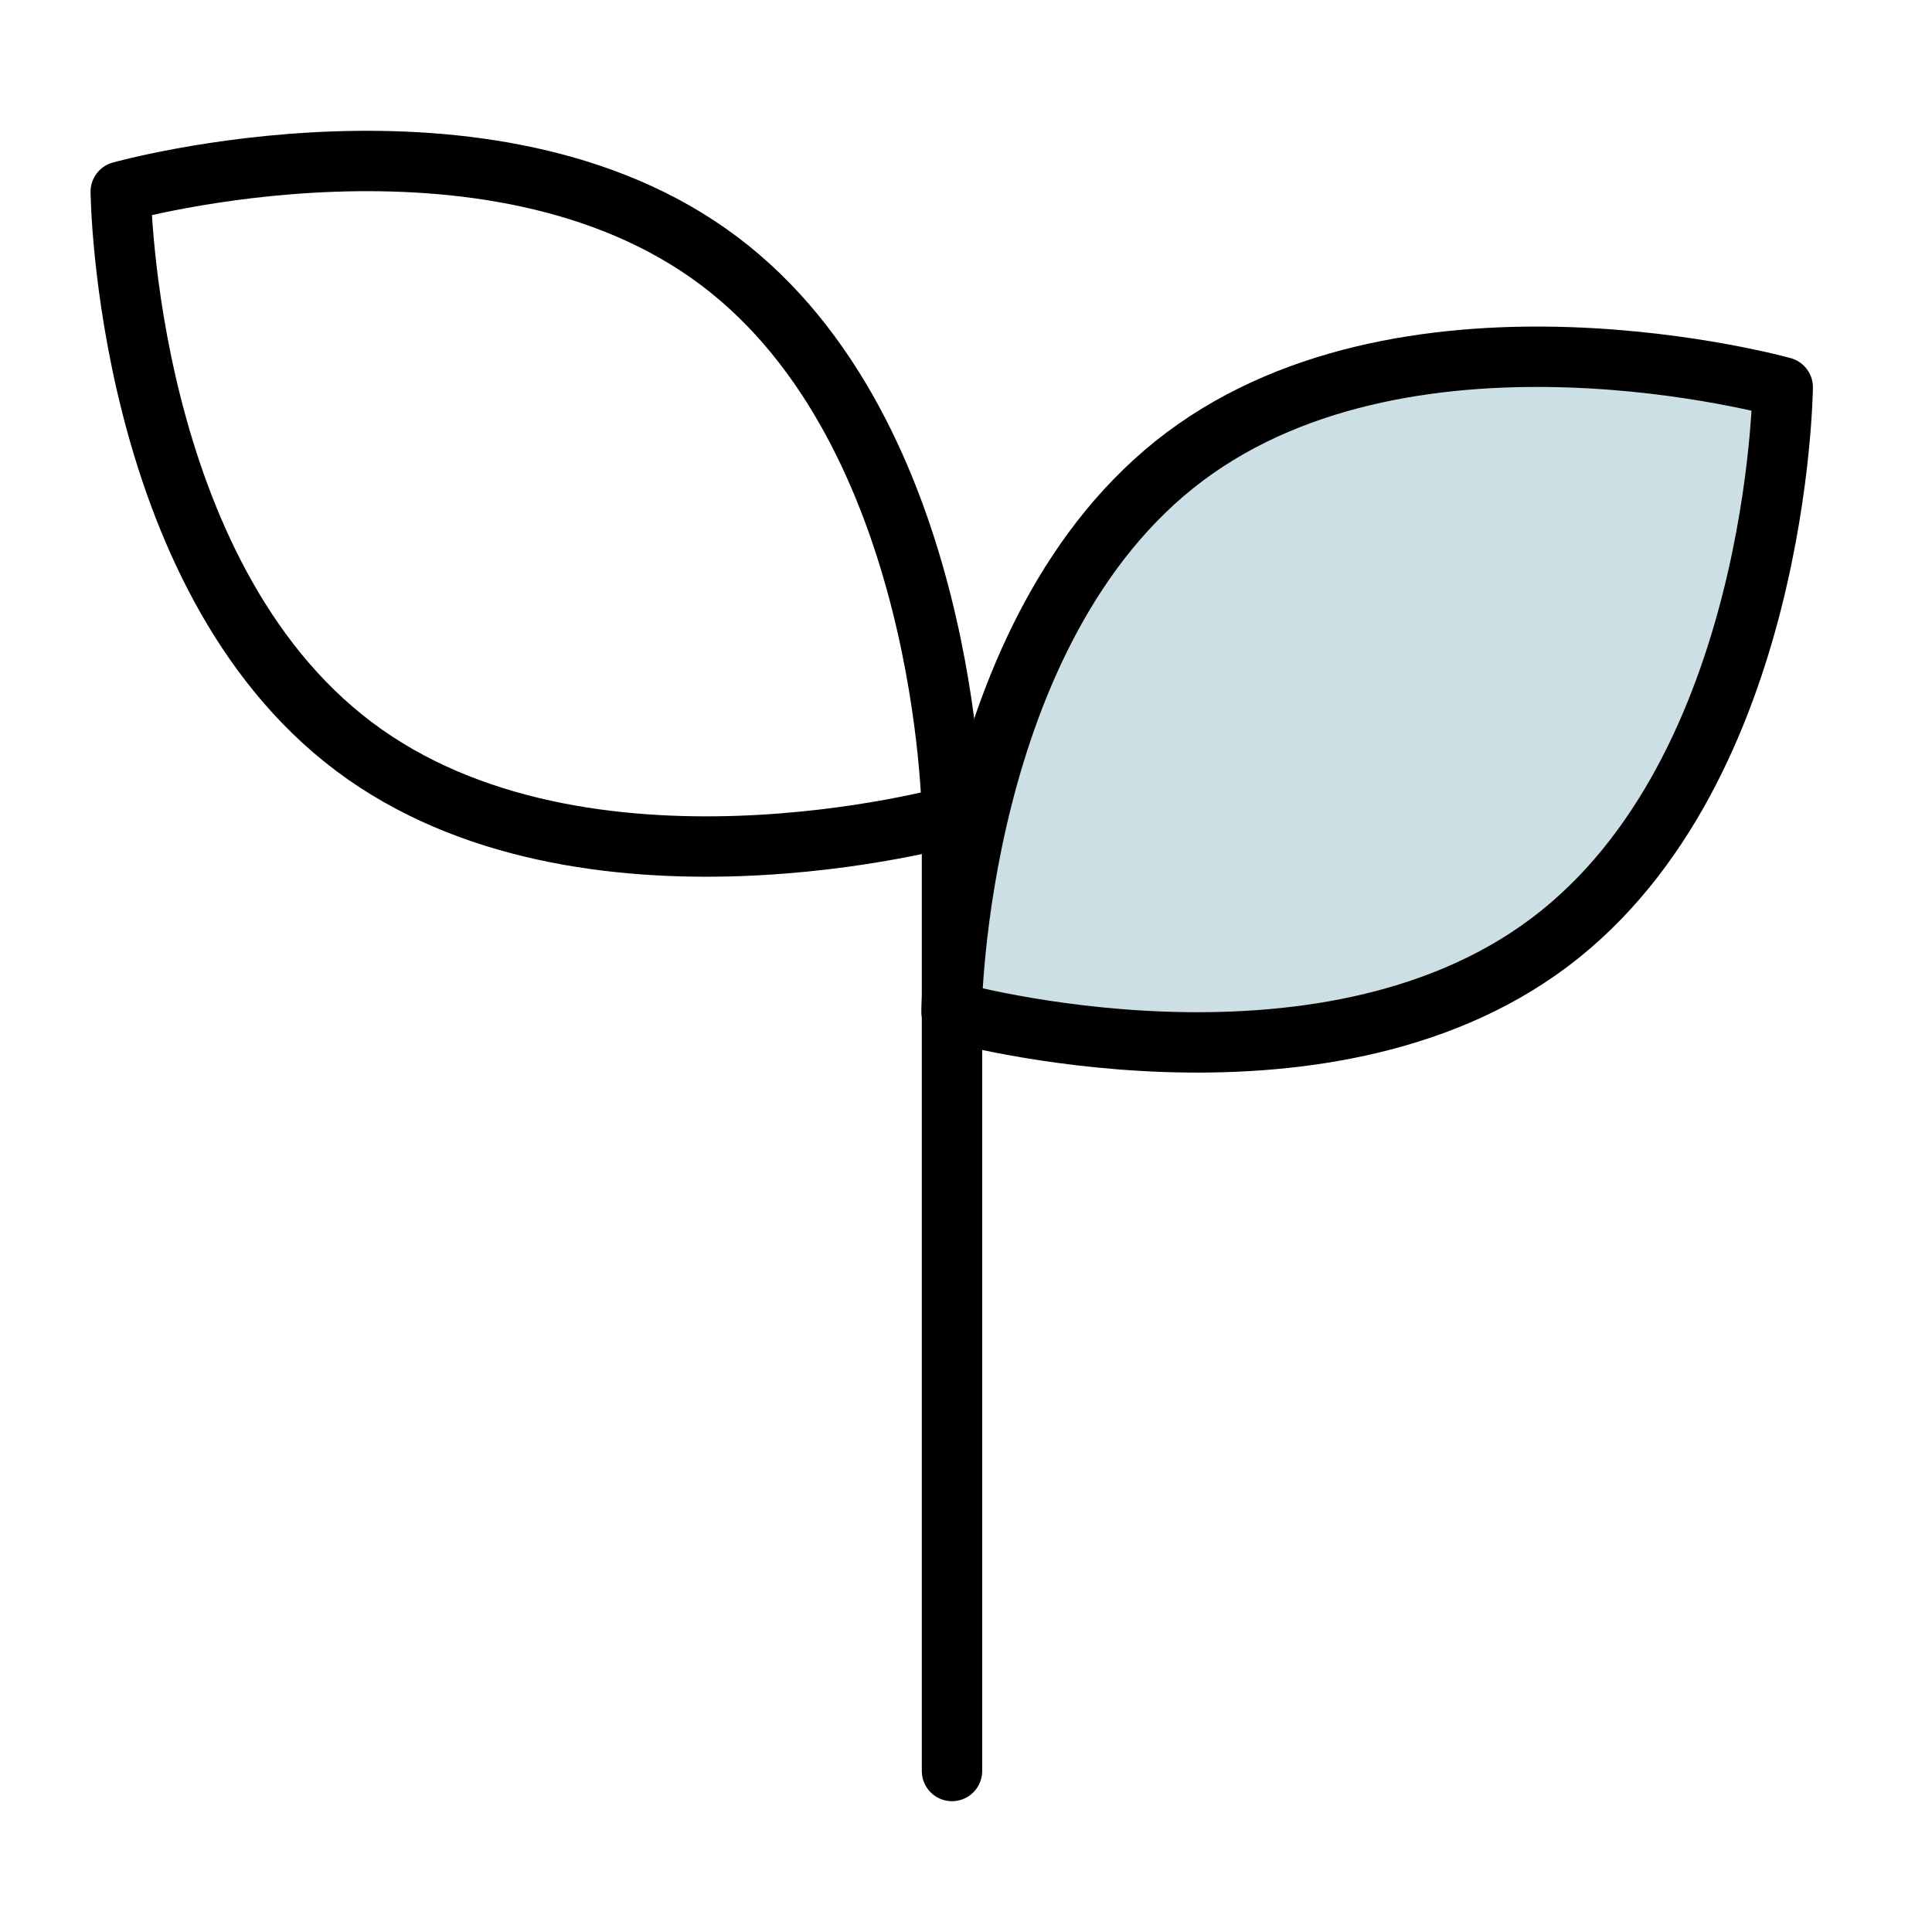
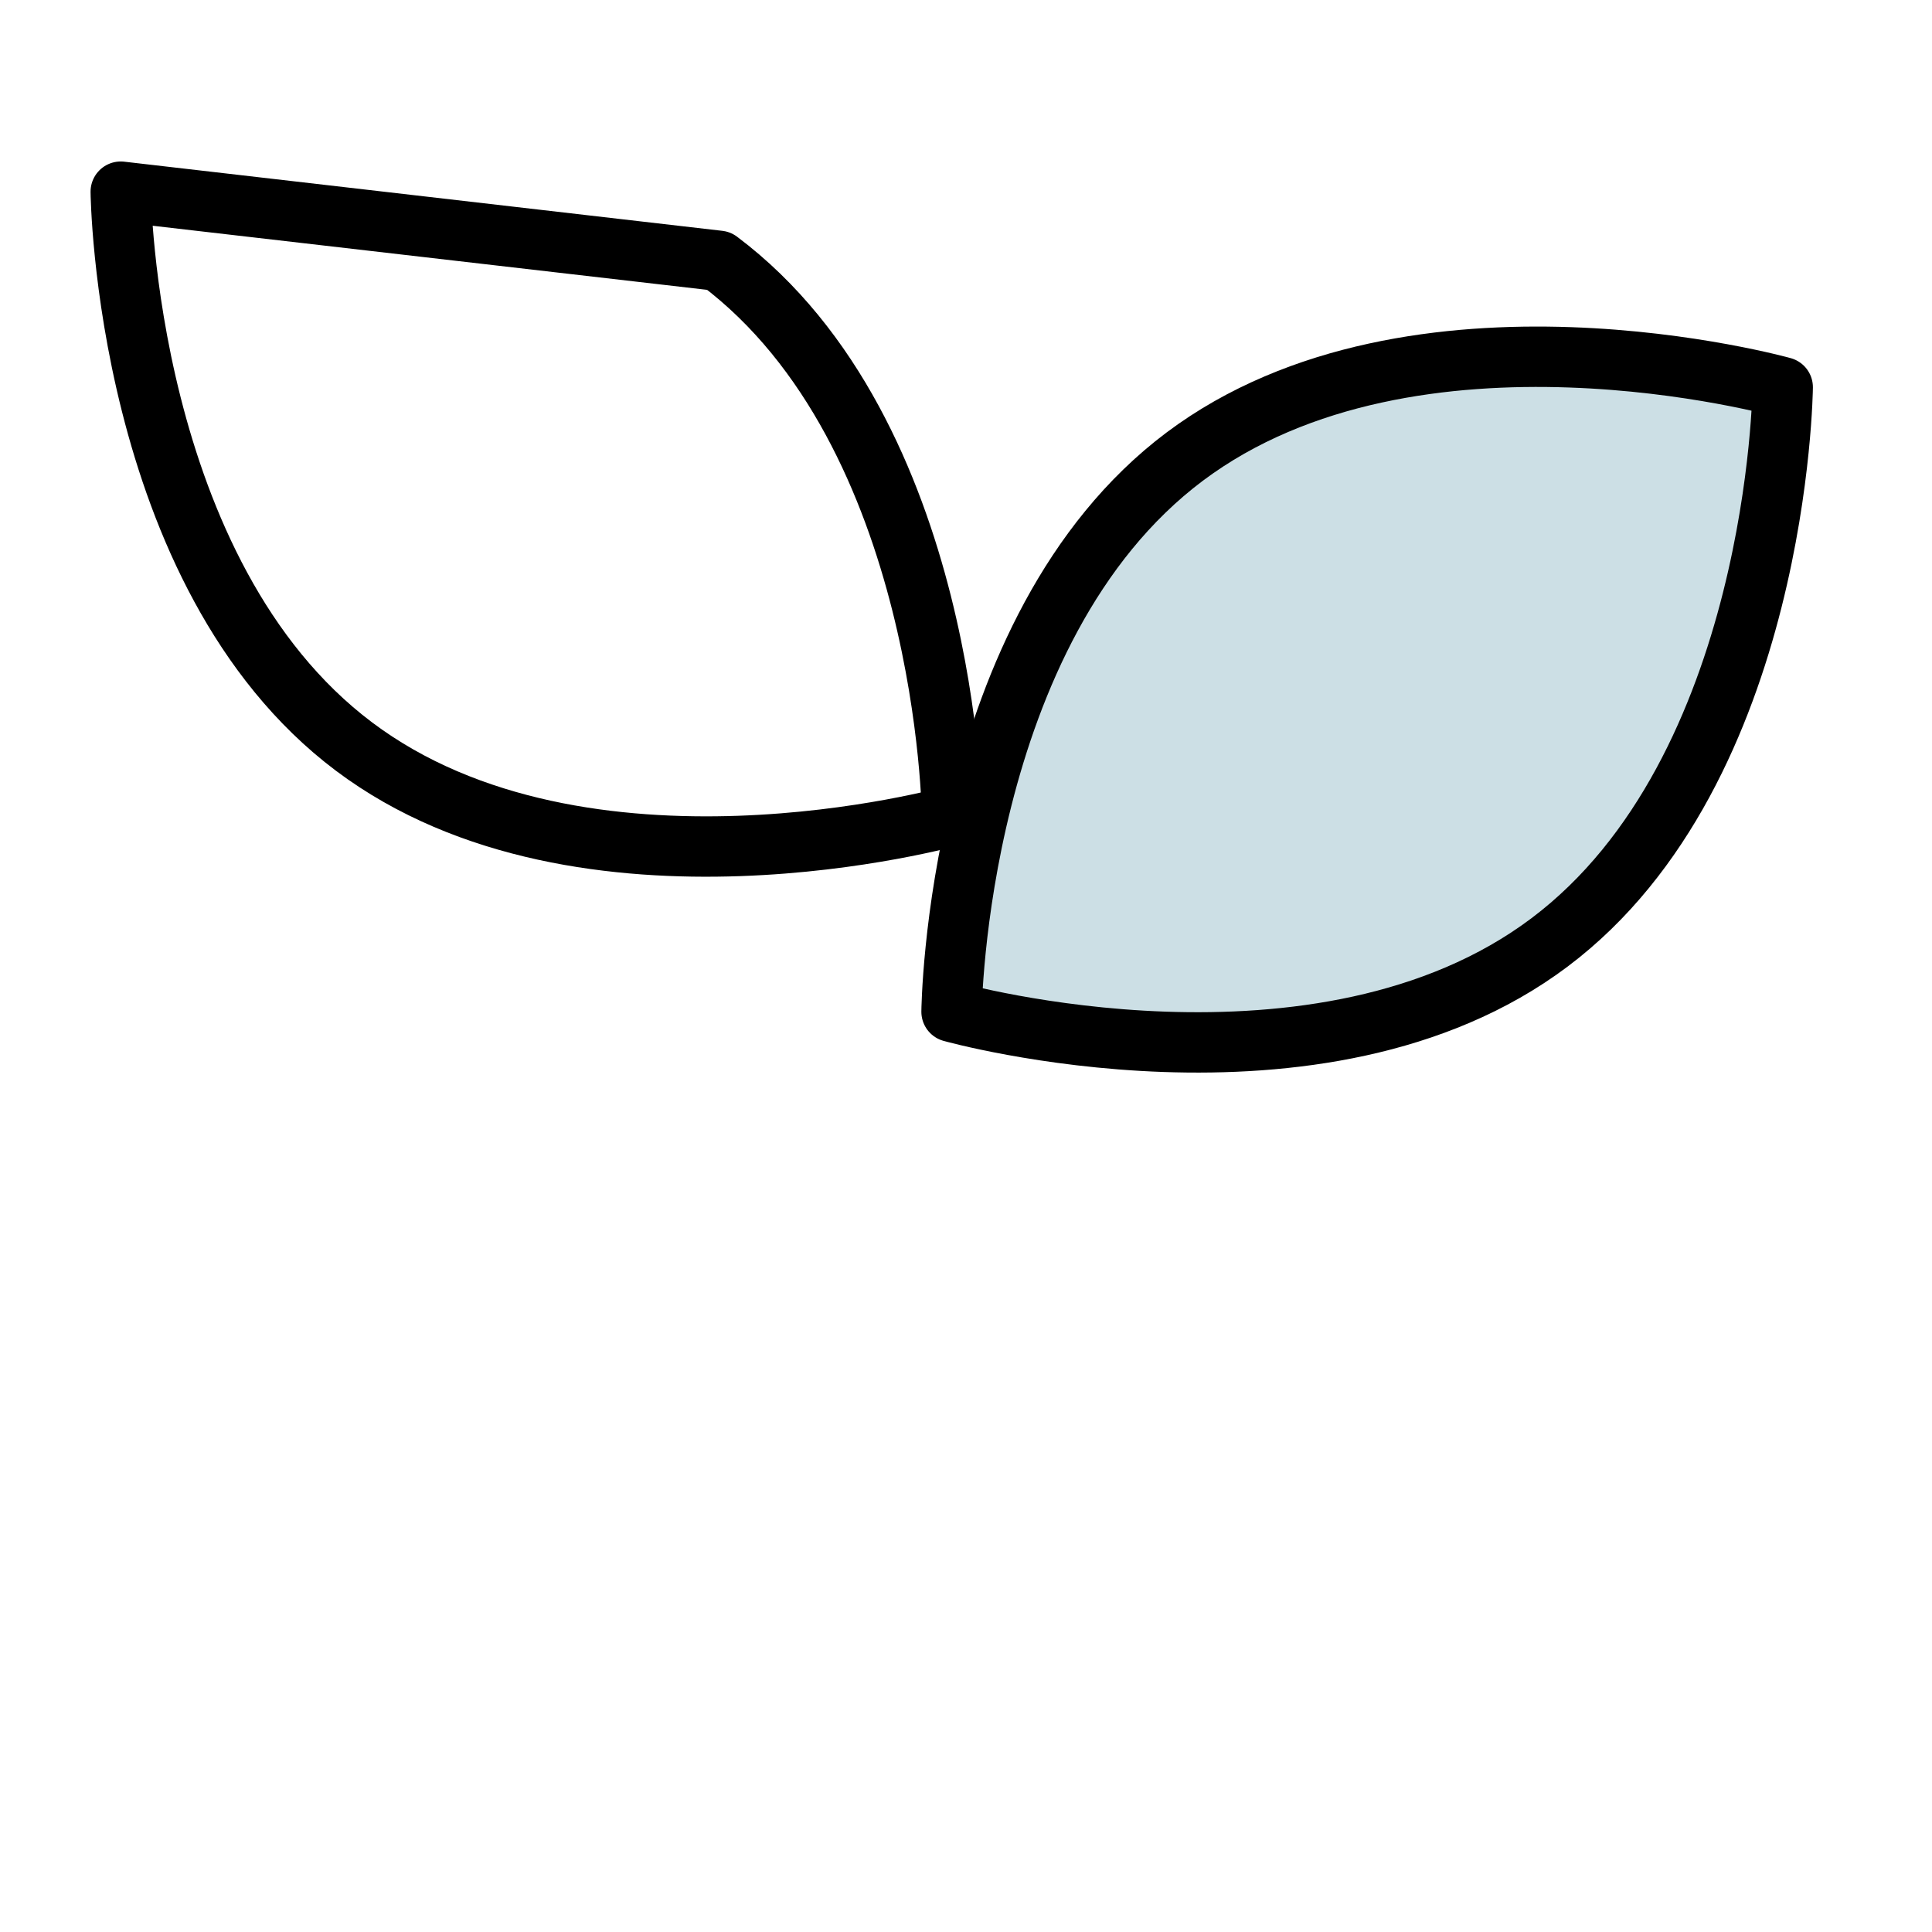
<svg xmlns="http://www.w3.org/2000/svg" width="48" height="48" viewBox="0 0 48 48" fill="none">
-   <path d="M17.861 6.48C23.564 10.762 23.653 20.272 23.653 20.272C23.653 20.272 14.499 22.835 8.795 18.548C3.092 14.261 3 4.762 3 4.762C3 4.762 12.16 2.196 17.861 6.48Z" stroke="black" stroke-width="1.5" stroke-miterlimit="10" stroke-linecap="round" stroke-linejoin="round" />
+   <path d="M17.861 6.48C23.564 10.762 23.653 20.272 23.653 20.272C23.653 20.272 14.499 22.835 8.795 18.548C3.092 14.261 3 4.762 3 4.762Z" stroke="black" stroke-width="1.5" stroke-miterlimit="10" stroke-linecap="round" stroke-linejoin="round" />
  <path d="M29.433 11.345C23.73 15.626 23.641 25.137 23.641 25.137C23.641 25.137 32.795 27.703 38.499 23.413C44.202 19.123 44.291 9.621 44.291 9.621C44.291 9.621 35.145 7.064 29.433 11.345Z" fill="#CCDFE5" stroke="black" stroke-width="1.5" stroke-miterlimit="10" stroke-linecap="round" stroke-linejoin="round" />
-   <path d="M23.652 20.27V44" stroke="black" stroke-width="1.5" stroke-miterlimit="10" stroke-linecap="round" stroke-linejoin="round" />
</svg>